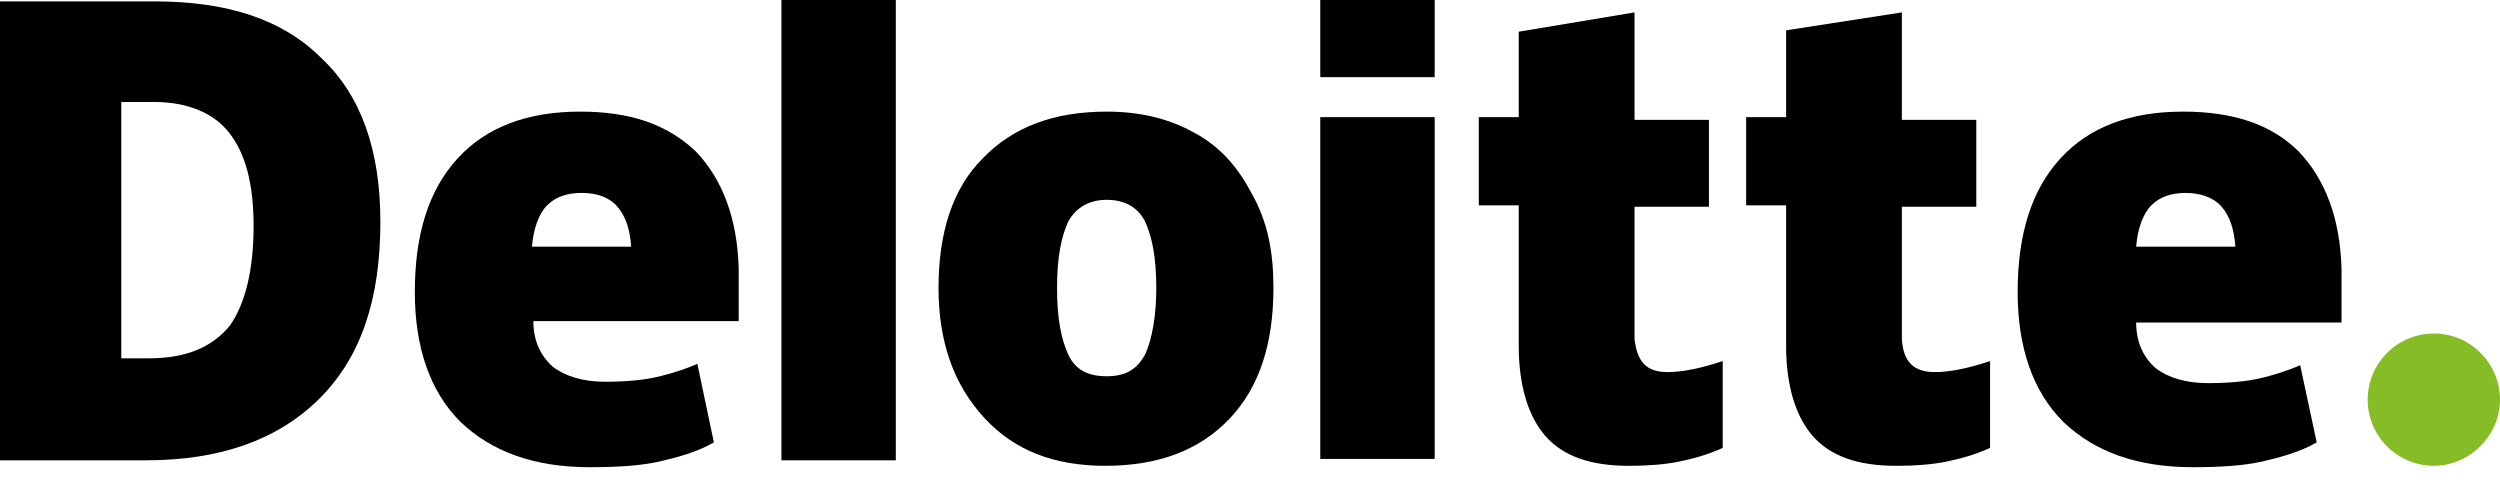
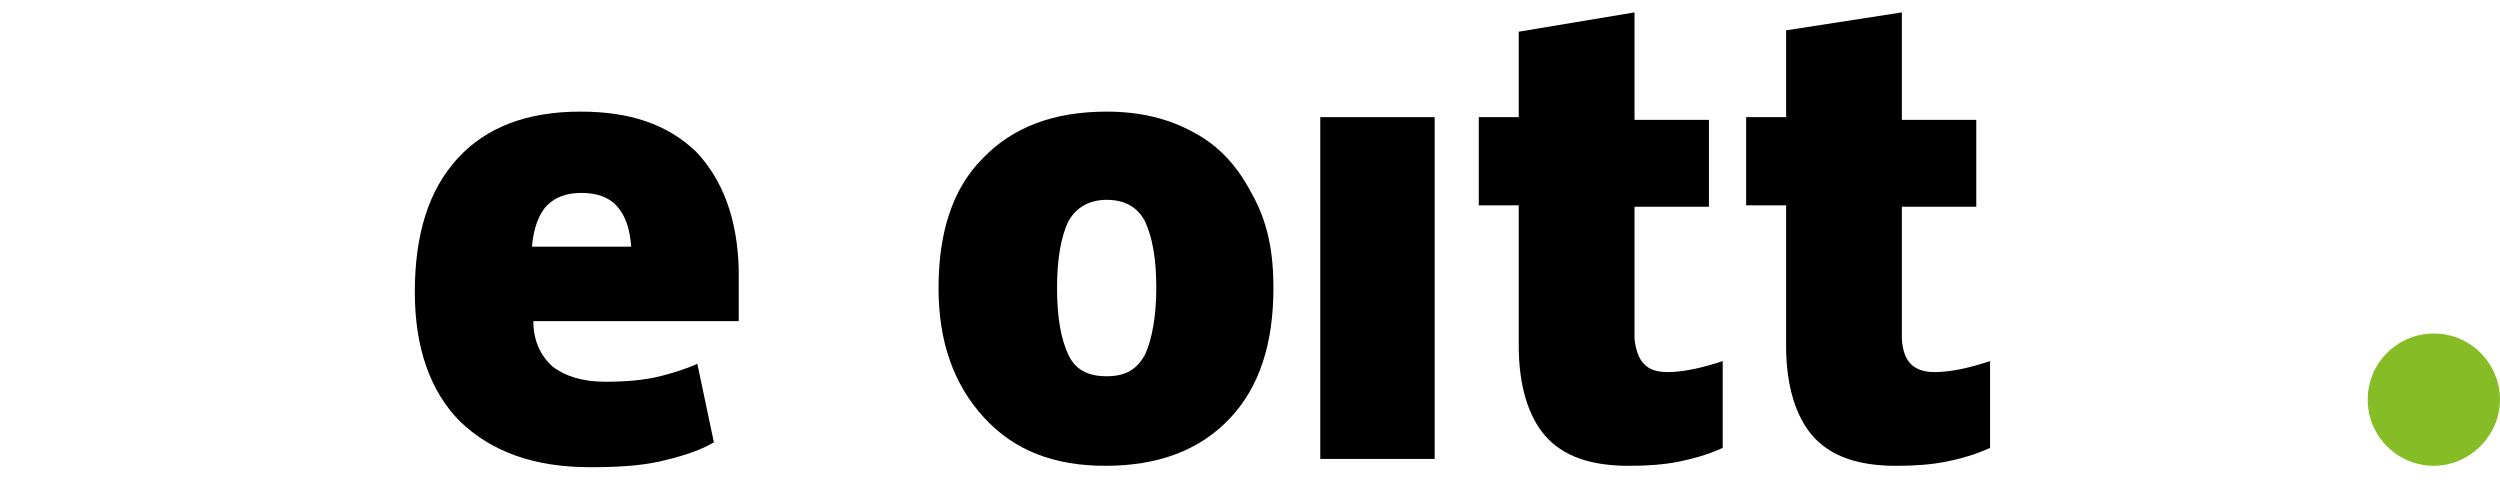
<svg xmlns="http://www.w3.org/2000/svg" width="99" height="19" viewBox="0 0 99 19" fill="none">
  <path d="M93.761 15.827C93.761 14.353 94.962 13.207 96.38 13.207C97.854 13.207 99 14.408 99 15.827C99 17.246 97.799 18.446 96.38 18.446C94.962 18.446 93.761 17.3 93.761 15.827Z" fill="#86BC25" />
-   <path d="M15.063 8.787C15.063 11.843 14.299 14.135 12.662 15.772C11.024 17.41 8.732 18.228 5.785 18.228H0V0.055H6.112C9.005 0.055 11.188 0.764 12.716 2.292C14.299 3.766 15.063 5.949 15.063 8.787ZM10.042 8.95C10.042 7.259 9.714 6.058 9.06 5.239C8.459 4.475 7.422 4.039 6.112 4.039H4.803V14.19H5.894C7.368 14.19 8.405 13.753 9.114 12.88C9.714 12.007 10.042 10.697 10.042 8.95Z" fill="black" />
-   <path d="M35.474 0H30.944V18.228H35.474V0Z" fill="black" />
  <path d="M50.428 11.406C50.428 13.589 49.882 15.335 48.681 16.591C47.481 17.846 45.843 18.446 43.77 18.446C41.75 18.446 40.168 17.846 38.967 16.536C37.766 15.226 37.166 13.534 37.166 11.406C37.166 9.223 37.712 7.477 38.912 6.276C40.113 5.021 41.75 4.42 43.824 4.42C45.134 4.42 46.28 4.693 47.262 5.239C48.299 5.785 49.009 6.603 49.555 7.64C50.209 8.786 50.428 9.987 50.428 11.406ZM41.859 11.406C41.859 12.607 42.023 13.425 42.296 14.026C42.569 14.626 43.06 14.899 43.824 14.899C44.588 14.899 45.025 14.626 45.352 14.026C45.625 13.425 45.789 12.498 45.789 11.406C45.789 10.205 45.625 9.387 45.352 8.786C45.079 8.241 44.588 7.913 43.824 7.913C43.169 7.913 42.623 8.186 42.296 8.786C42.023 9.387 41.859 10.205 41.859 11.406Z" fill="black" />
  <path d="M56.813 4.639H52.283V18.173H56.813V4.639Z" fill="black" />
-   <path d="M56.813 0H52.283V3.056H56.813V0Z" fill="black" />
  <path d="M66.036 14.735C66.637 14.735 67.401 14.572 68.219 14.299V17.737C67.619 18.01 67.019 18.174 66.473 18.283C65.927 18.392 65.272 18.447 64.508 18.447C62.98 18.447 61.889 18.064 61.179 17.246C60.524 16.482 60.142 15.281 60.142 13.698V8.132H58.56V4.639H60.142V1.255L64.727 0.491V4.748H67.674V8.186H64.727V13.426C64.836 14.353 65.218 14.735 66.036 14.735Z" fill="black" />
  <path d="M76.624 14.735C77.224 14.735 77.989 14.572 78.807 14.299V17.737C78.207 18.01 77.606 18.174 77.061 18.283C76.515 18.392 75.86 18.447 75.096 18.447C73.568 18.447 72.476 18.064 71.767 17.246C71.112 16.482 70.73 15.281 70.73 13.698V8.132H69.147V4.639H70.73V1.201L75.314 0.491V4.748H78.261V8.186H75.314V13.426C75.369 14.353 75.805 14.735 76.624 14.735Z" fill="black" />
-   <path d="M91.032 6.003C89.941 4.912 88.412 4.42 86.448 4.42C84.374 4.42 82.737 5.021 81.591 6.276C80.444 7.531 79.899 9.278 79.899 11.57C79.899 13.753 80.499 15.499 81.7 16.7C82.955 17.901 84.647 18.501 86.83 18.501C87.921 18.501 88.794 18.446 89.558 18.283C90.268 18.119 91.087 17.901 91.742 17.518L91.087 14.462C90.595 14.681 90.05 14.844 89.613 14.954C88.958 15.117 88.194 15.172 87.43 15.172C86.557 15.172 85.847 14.954 85.356 14.572C84.865 14.135 84.592 13.534 84.592 12.771H92.724V10.642C92.669 8.623 92.069 7.095 91.032 6.003ZM84.592 9.769C84.647 9.059 84.865 8.459 85.192 8.132C85.52 7.804 85.957 7.64 86.557 7.64C87.103 7.64 87.648 7.804 87.976 8.186C88.303 8.568 88.467 9.059 88.522 9.769H84.592Z" fill="black" />
  <path d="M27.561 6.003C26.415 4.912 24.941 4.42 22.976 4.42C20.902 4.42 19.265 5.021 18.119 6.276C16.973 7.531 16.427 9.278 16.427 11.57C16.427 13.753 17.028 15.499 18.228 16.7C19.483 17.901 21.175 18.501 23.358 18.501C24.45 18.501 25.323 18.446 26.087 18.283C26.797 18.119 27.615 17.901 28.27 17.518L27.615 14.408C27.124 14.626 26.578 14.79 26.142 14.899C25.487 15.063 24.723 15.117 23.959 15.117C23.085 15.117 22.376 14.899 21.885 14.517C21.394 14.08 21.121 13.48 21.121 12.716H29.253V10.642C29.198 8.623 28.598 7.095 27.561 6.003ZM21.066 9.769C21.121 9.059 21.339 8.459 21.666 8.132C21.994 7.804 22.431 7.64 23.031 7.64C23.631 7.64 24.122 7.804 24.45 8.186C24.777 8.568 24.941 9.059 24.996 9.769H21.066Z" fill="black" />
</svg>